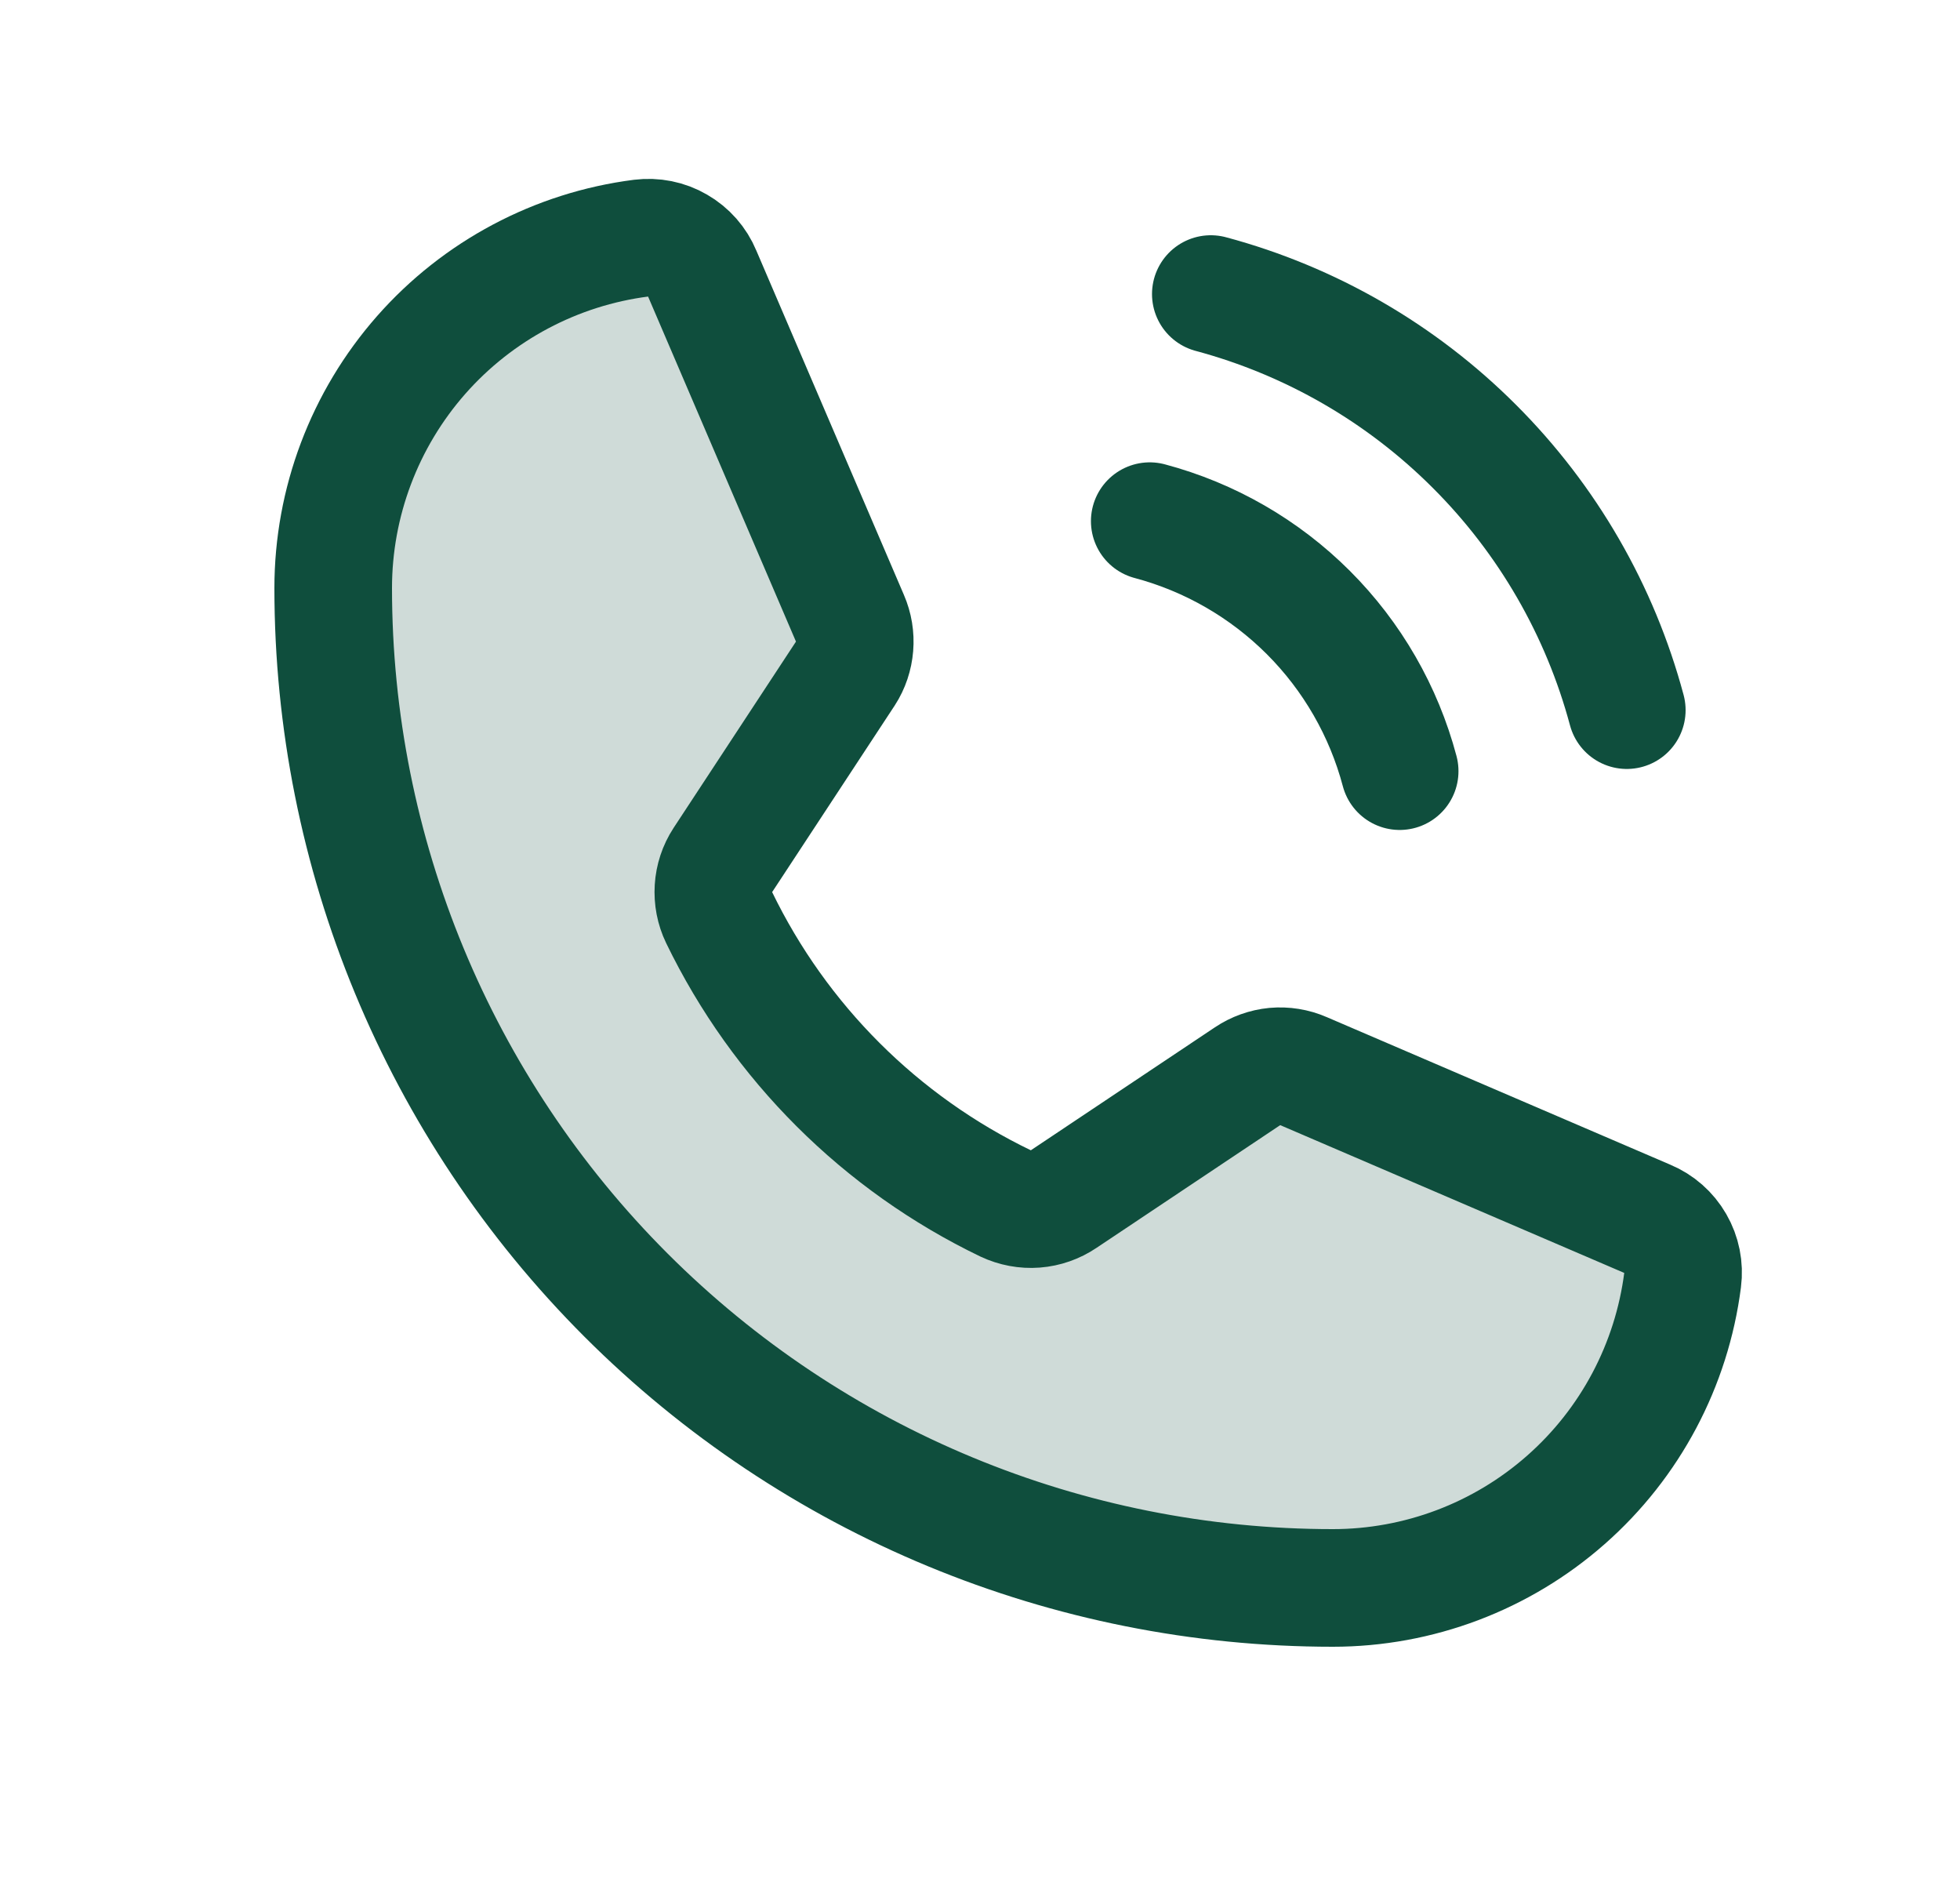
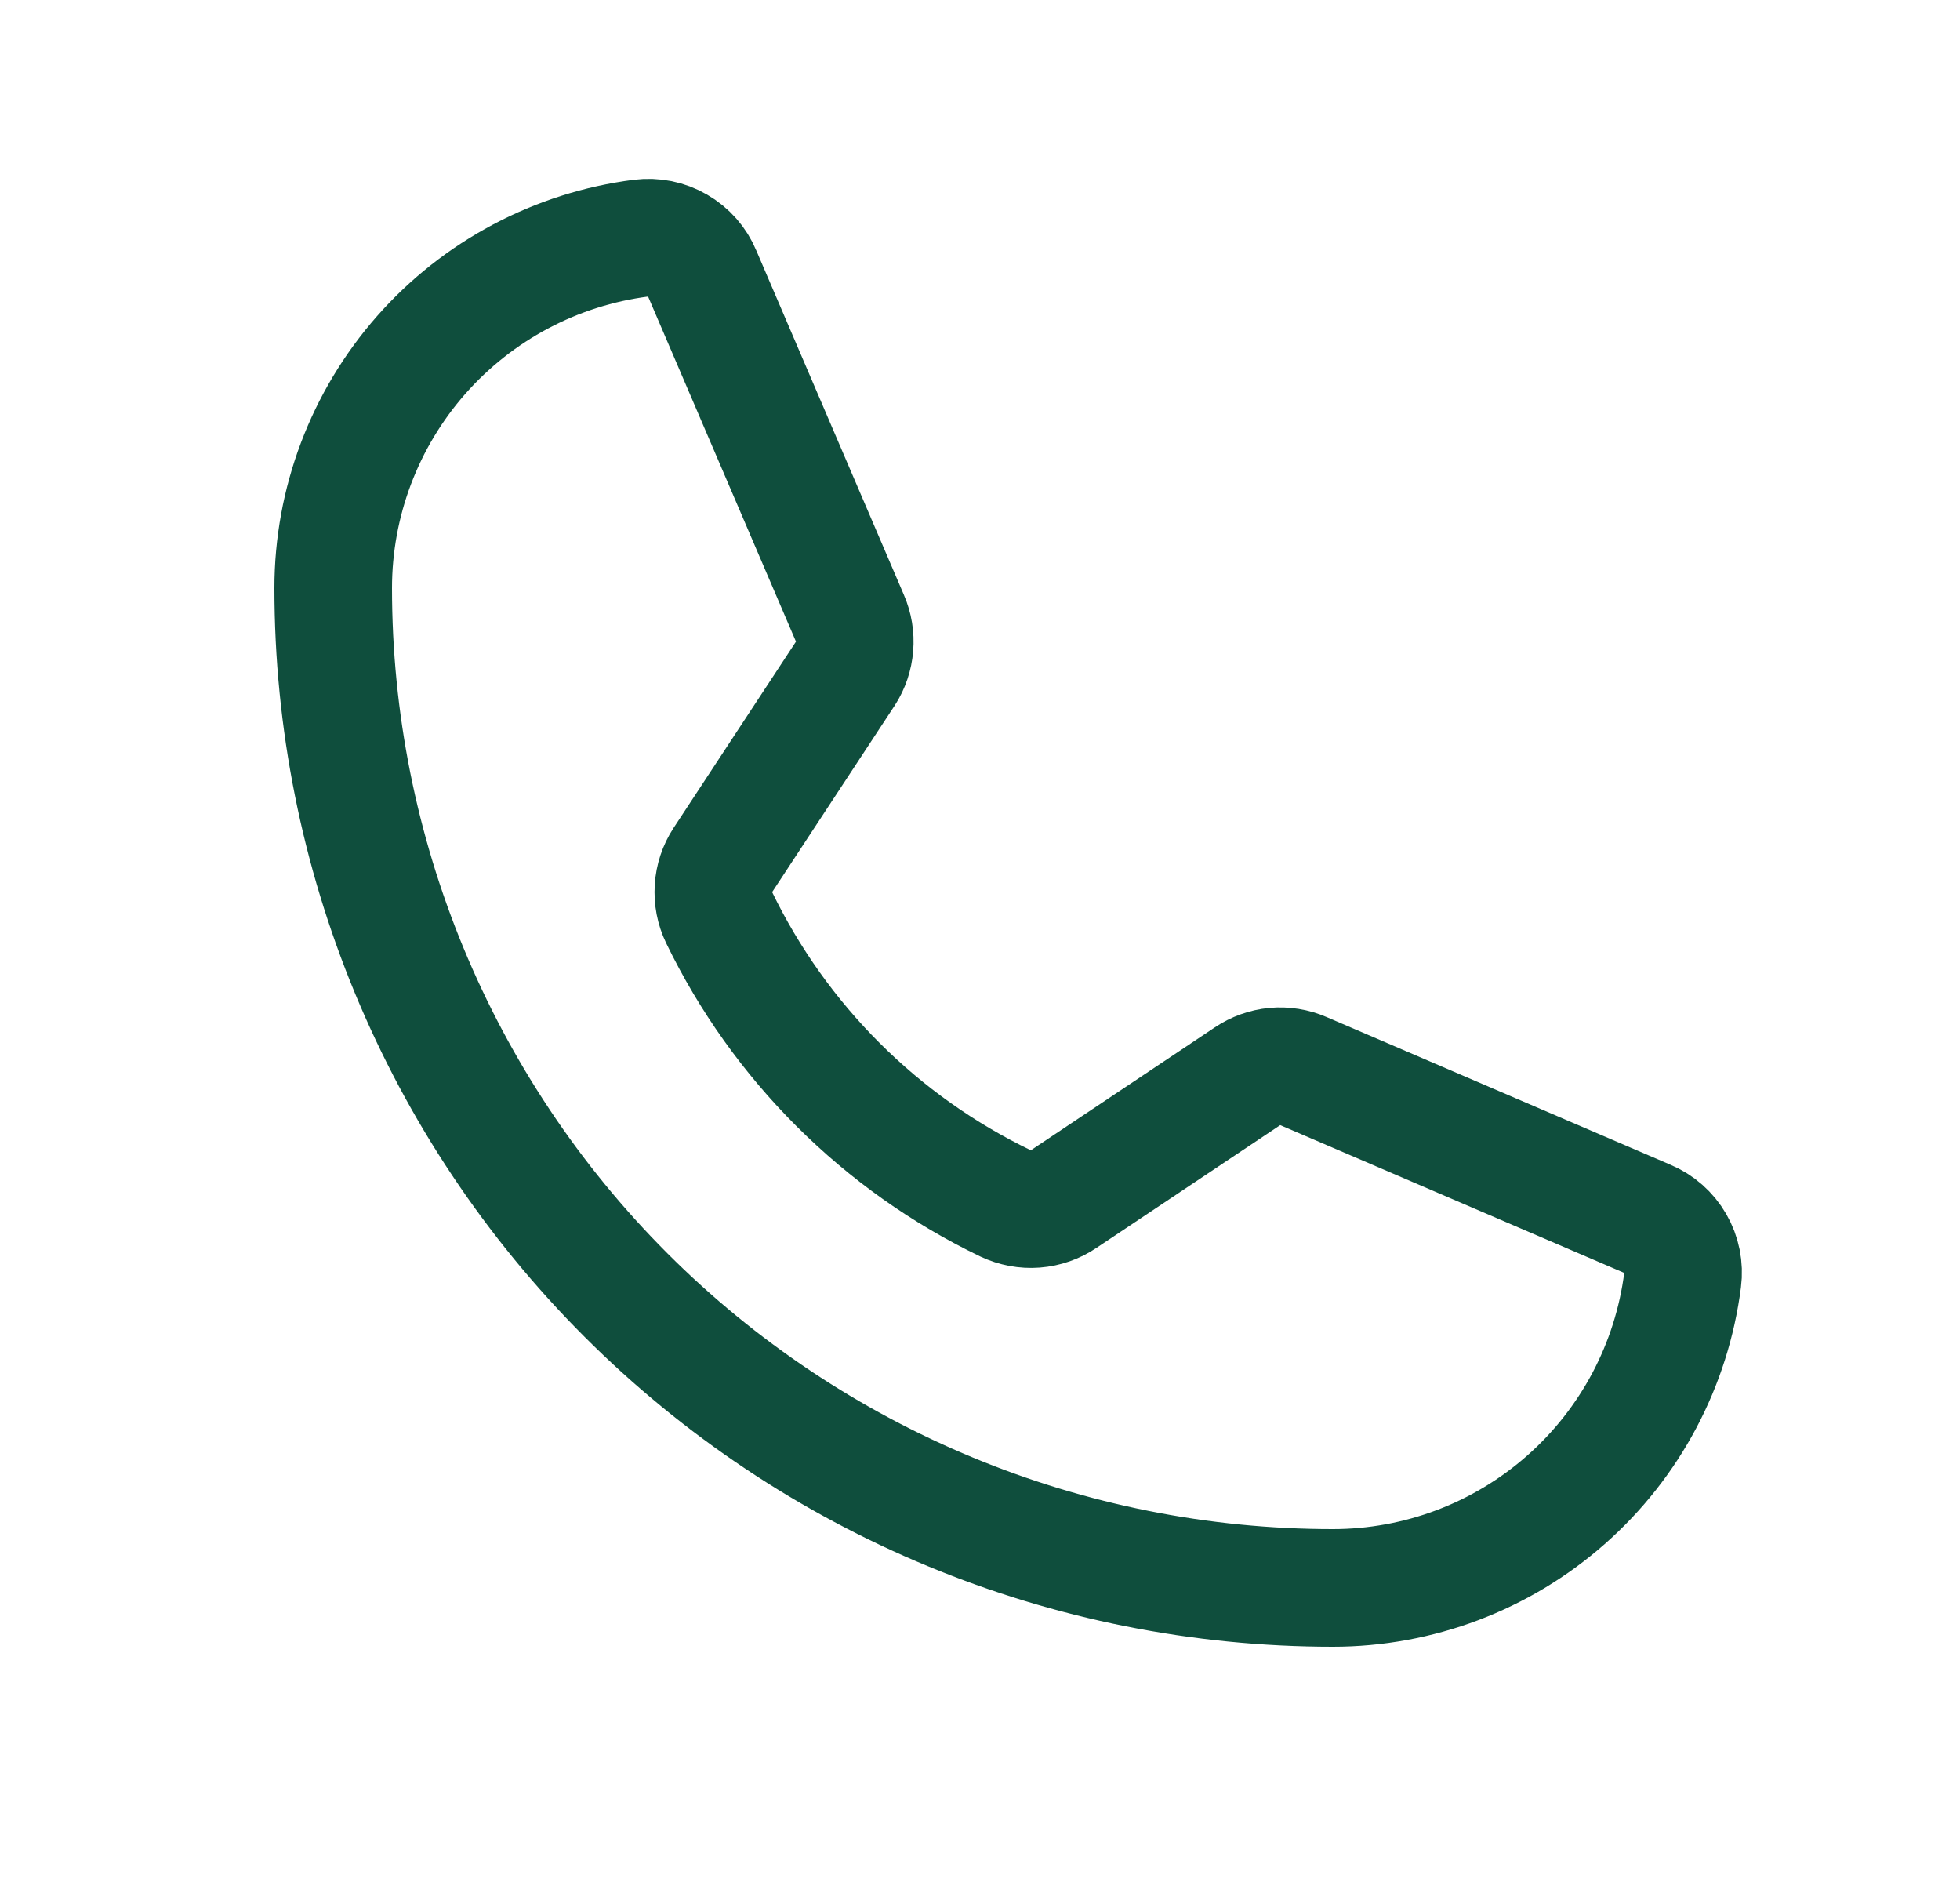
<svg xmlns="http://www.w3.org/2000/svg" width="25" height="24" viewBox="0 0 25 24" fill="none">
-   <path opacity="0.2" d="M9.172 11.7C9.944 13.293 11.232 14.579 12.828 15.347C12.946 15.402 13.076 15.427 13.206 15.417C13.336 15.407 13.461 15.363 13.569 15.29L15.912 13.725C16.016 13.655 16.136 13.612 16.26 13.6C16.385 13.589 16.51 13.609 16.625 13.659L21.012 15.543C21.163 15.606 21.288 15.716 21.369 15.857C21.45 15.997 21.483 16.161 21.462 16.322C21.323 17.407 20.794 18.405 19.972 19.128C19.151 19.851 18.094 20.25 17 20.25C13.618 20.25 10.376 18.907 7.984 16.515C5.593 14.124 4.25 10.881 4.25 7.5C4.25 6.406 4.649 5.349 5.372 4.527C6.095 3.706 7.093 3.176 8.178 3.037C8.339 3.017 8.503 3.049 8.643 3.131C8.784 3.212 8.894 3.337 8.956 3.487L10.841 7.884C10.89 7.997 10.91 8.12 10.9 8.243C10.89 8.365 10.851 8.484 10.784 8.587L9.219 10.969C9.149 11.076 9.108 11.2 9.1 11.328C9.092 11.456 9.116 11.584 9.172 11.7Z" fill="#0F4E3D" />
  <path d="M9.172 11.7C9.944 13.293 11.232 14.579 12.828 15.347C12.946 15.402 13.076 15.427 13.206 15.417C13.336 15.407 13.461 15.363 13.569 15.29L15.912 13.725C16.016 13.655 16.136 13.612 16.26 13.6C16.385 13.589 16.51 13.609 16.625 13.659L21.012 15.543C21.163 15.606 21.288 15.716 21.369 15.857C21.45 15.997 21.483 16.161 21.462 16.322C21.323 17.407 20.794 18.405 19.972 19.128C19.151 19.851 18.094 20.25 17 20.25C13.618 20.25 10.376 18.907 7.984 16.515C5.593 14.124 4.25 10.881 4.25 7.5C4.25 6.406 4.649 5.349 5.372 4.527C6.095 3.706 7.093 3.176 8.178 3.037C8.339 3.017 8.503 3.049 8.643 3.131C8.784 3.212 8.894 3.337 8.956 3.487L10.841 7.884C10.89 7.997 10.91 8.12 10.9 8.243C10.89 8.365 10.851 8.484 10.784 8.587L9.219 10.969C9.149 11.076 9.108 11.2 9.1 11.328C9.092 11.456 9.116 11.584 9.172 11.7Z" stroke="#0F4E3D" stroke-width="1.5" stroke-linecap="round" stroke-linejoin="round" />
-   <path d="M15.444 3.75C16.716 4.091 17.876 4.761 18.807 5.693C19.739 6.624 20.409 7.784 20.75 9.056" stroke="#0F4E3D" stroke-width="1.5" stroke-linecap="round" stroke-linejoin="round" />
-   <path d="M14.665 6.646C15.431 6.85 16.128 7.252 16.688 7.811C17.248 8.371 17.65 9.069 17.853 9.834" stroke="#0F4E3D" stroke-width="1.5" stroke-linecap="round" stroke-linejoin="round" />
</svg>